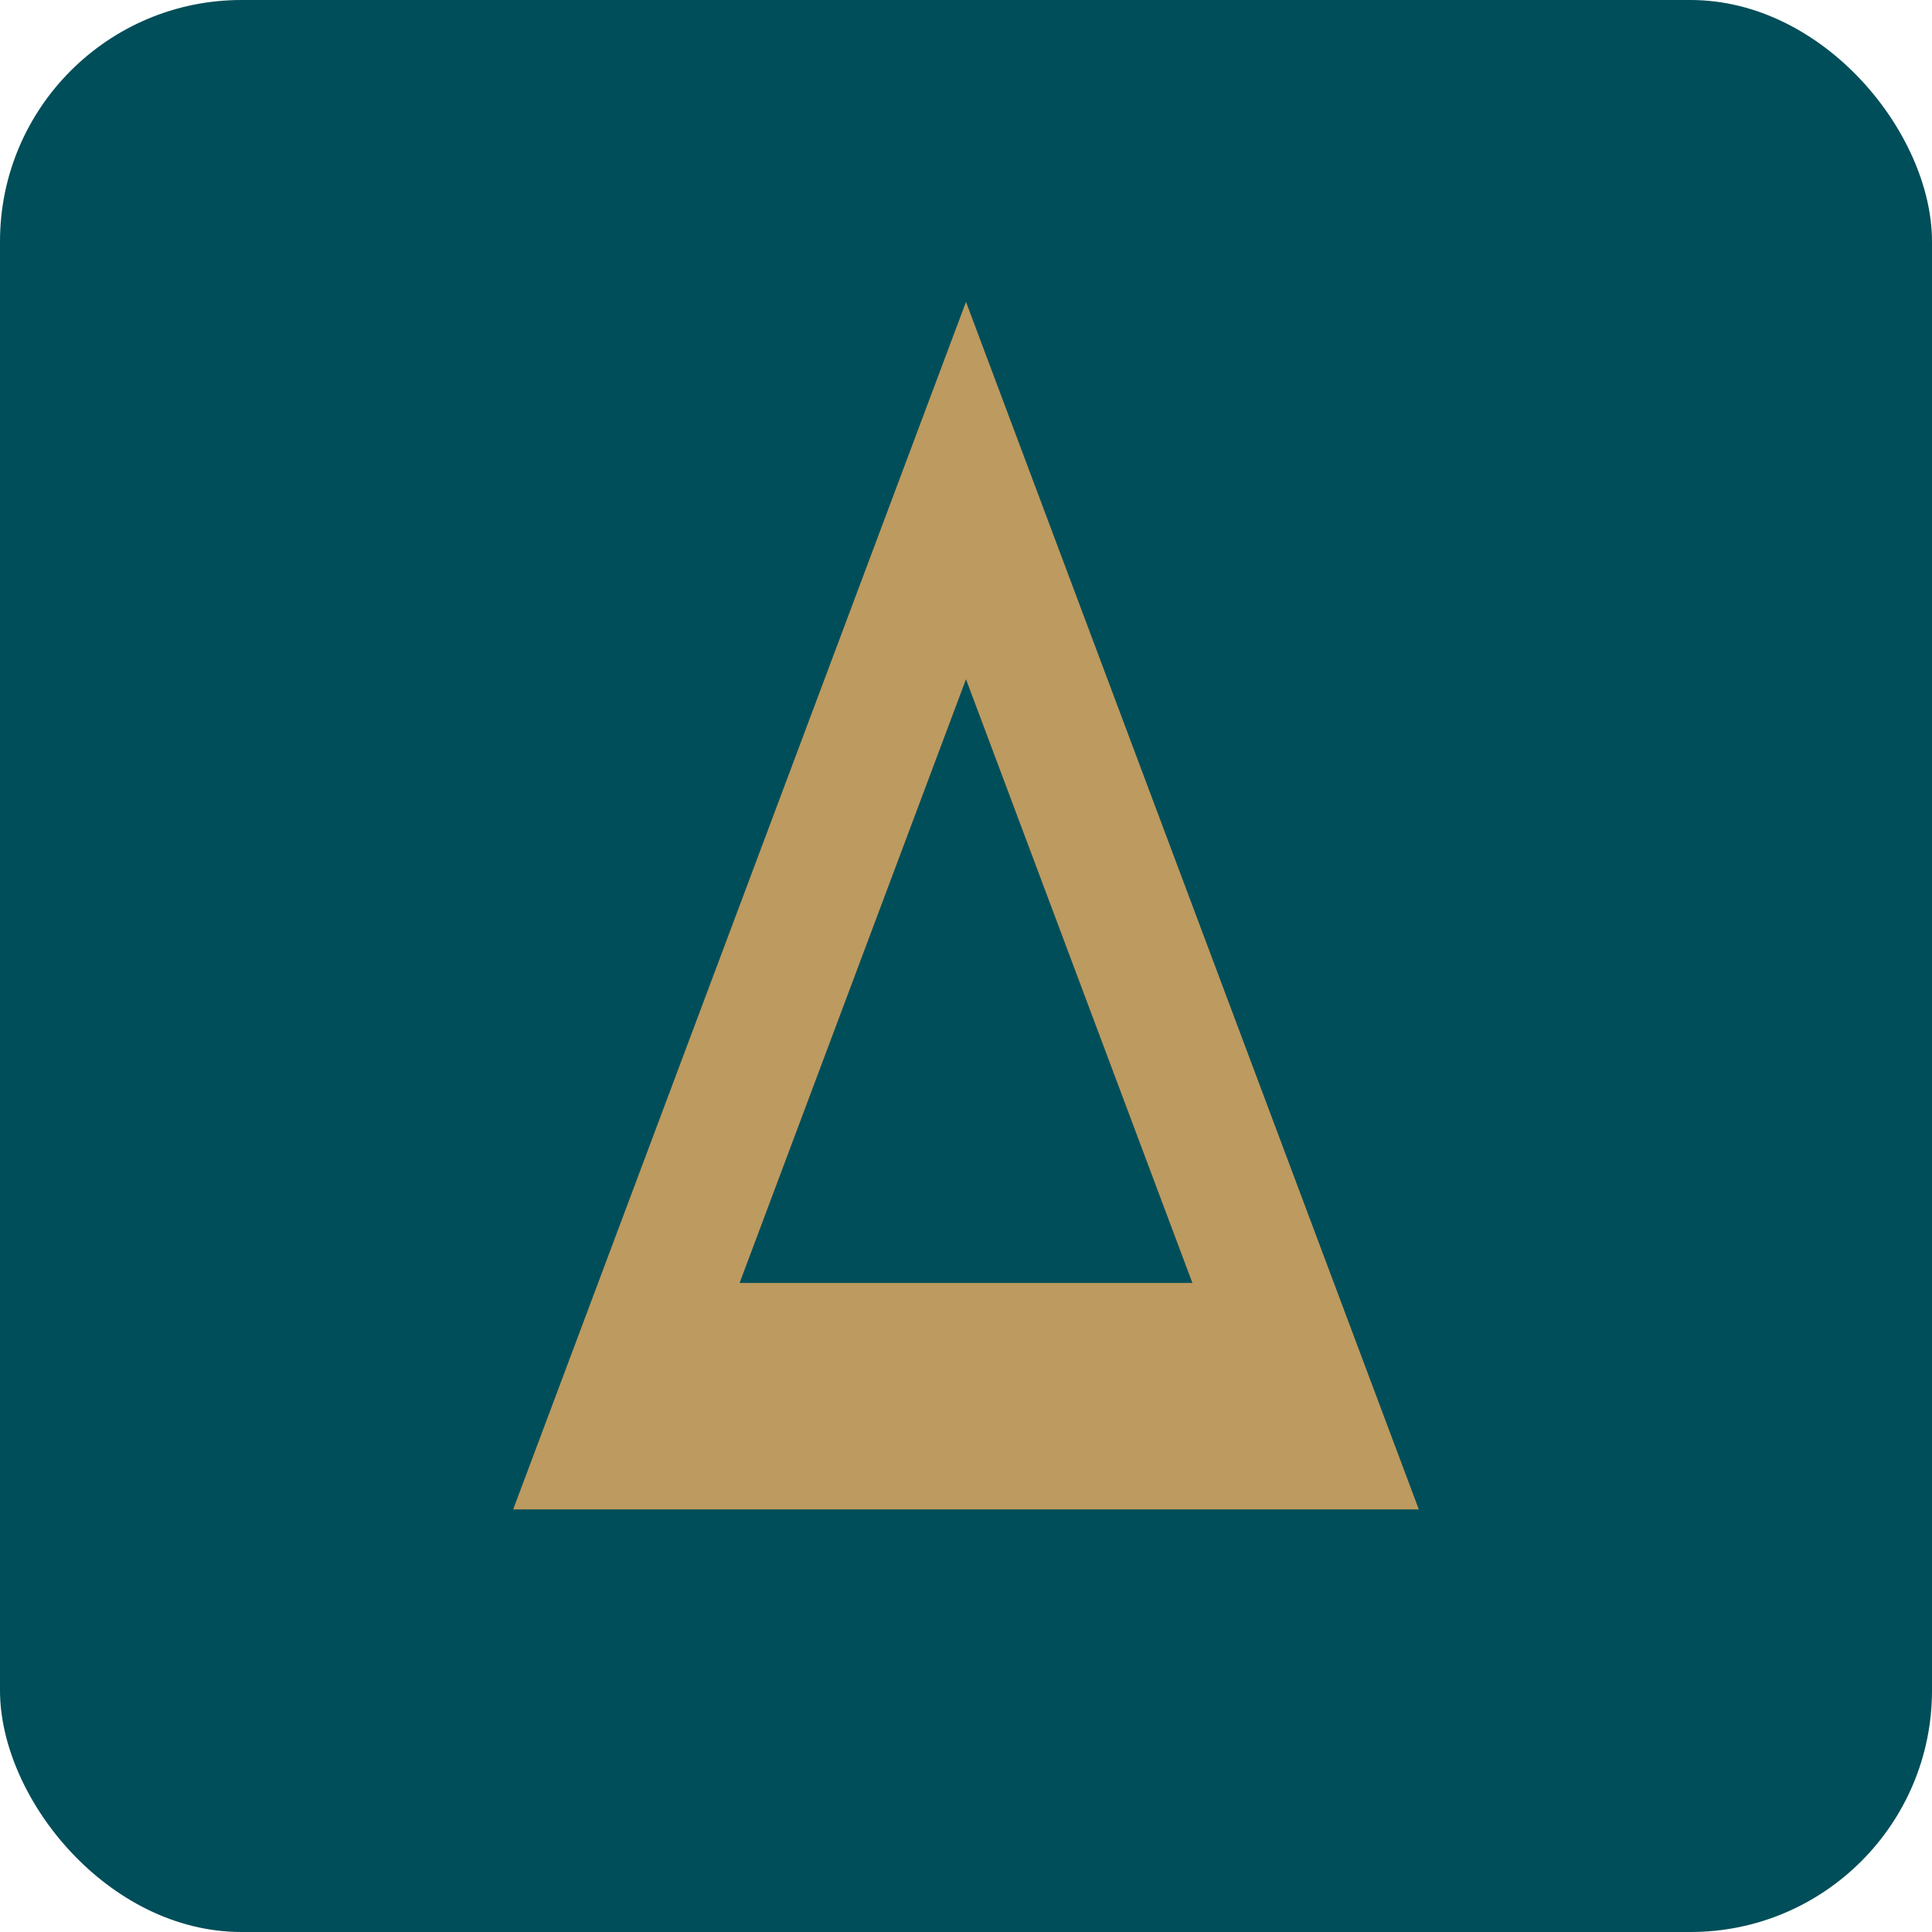
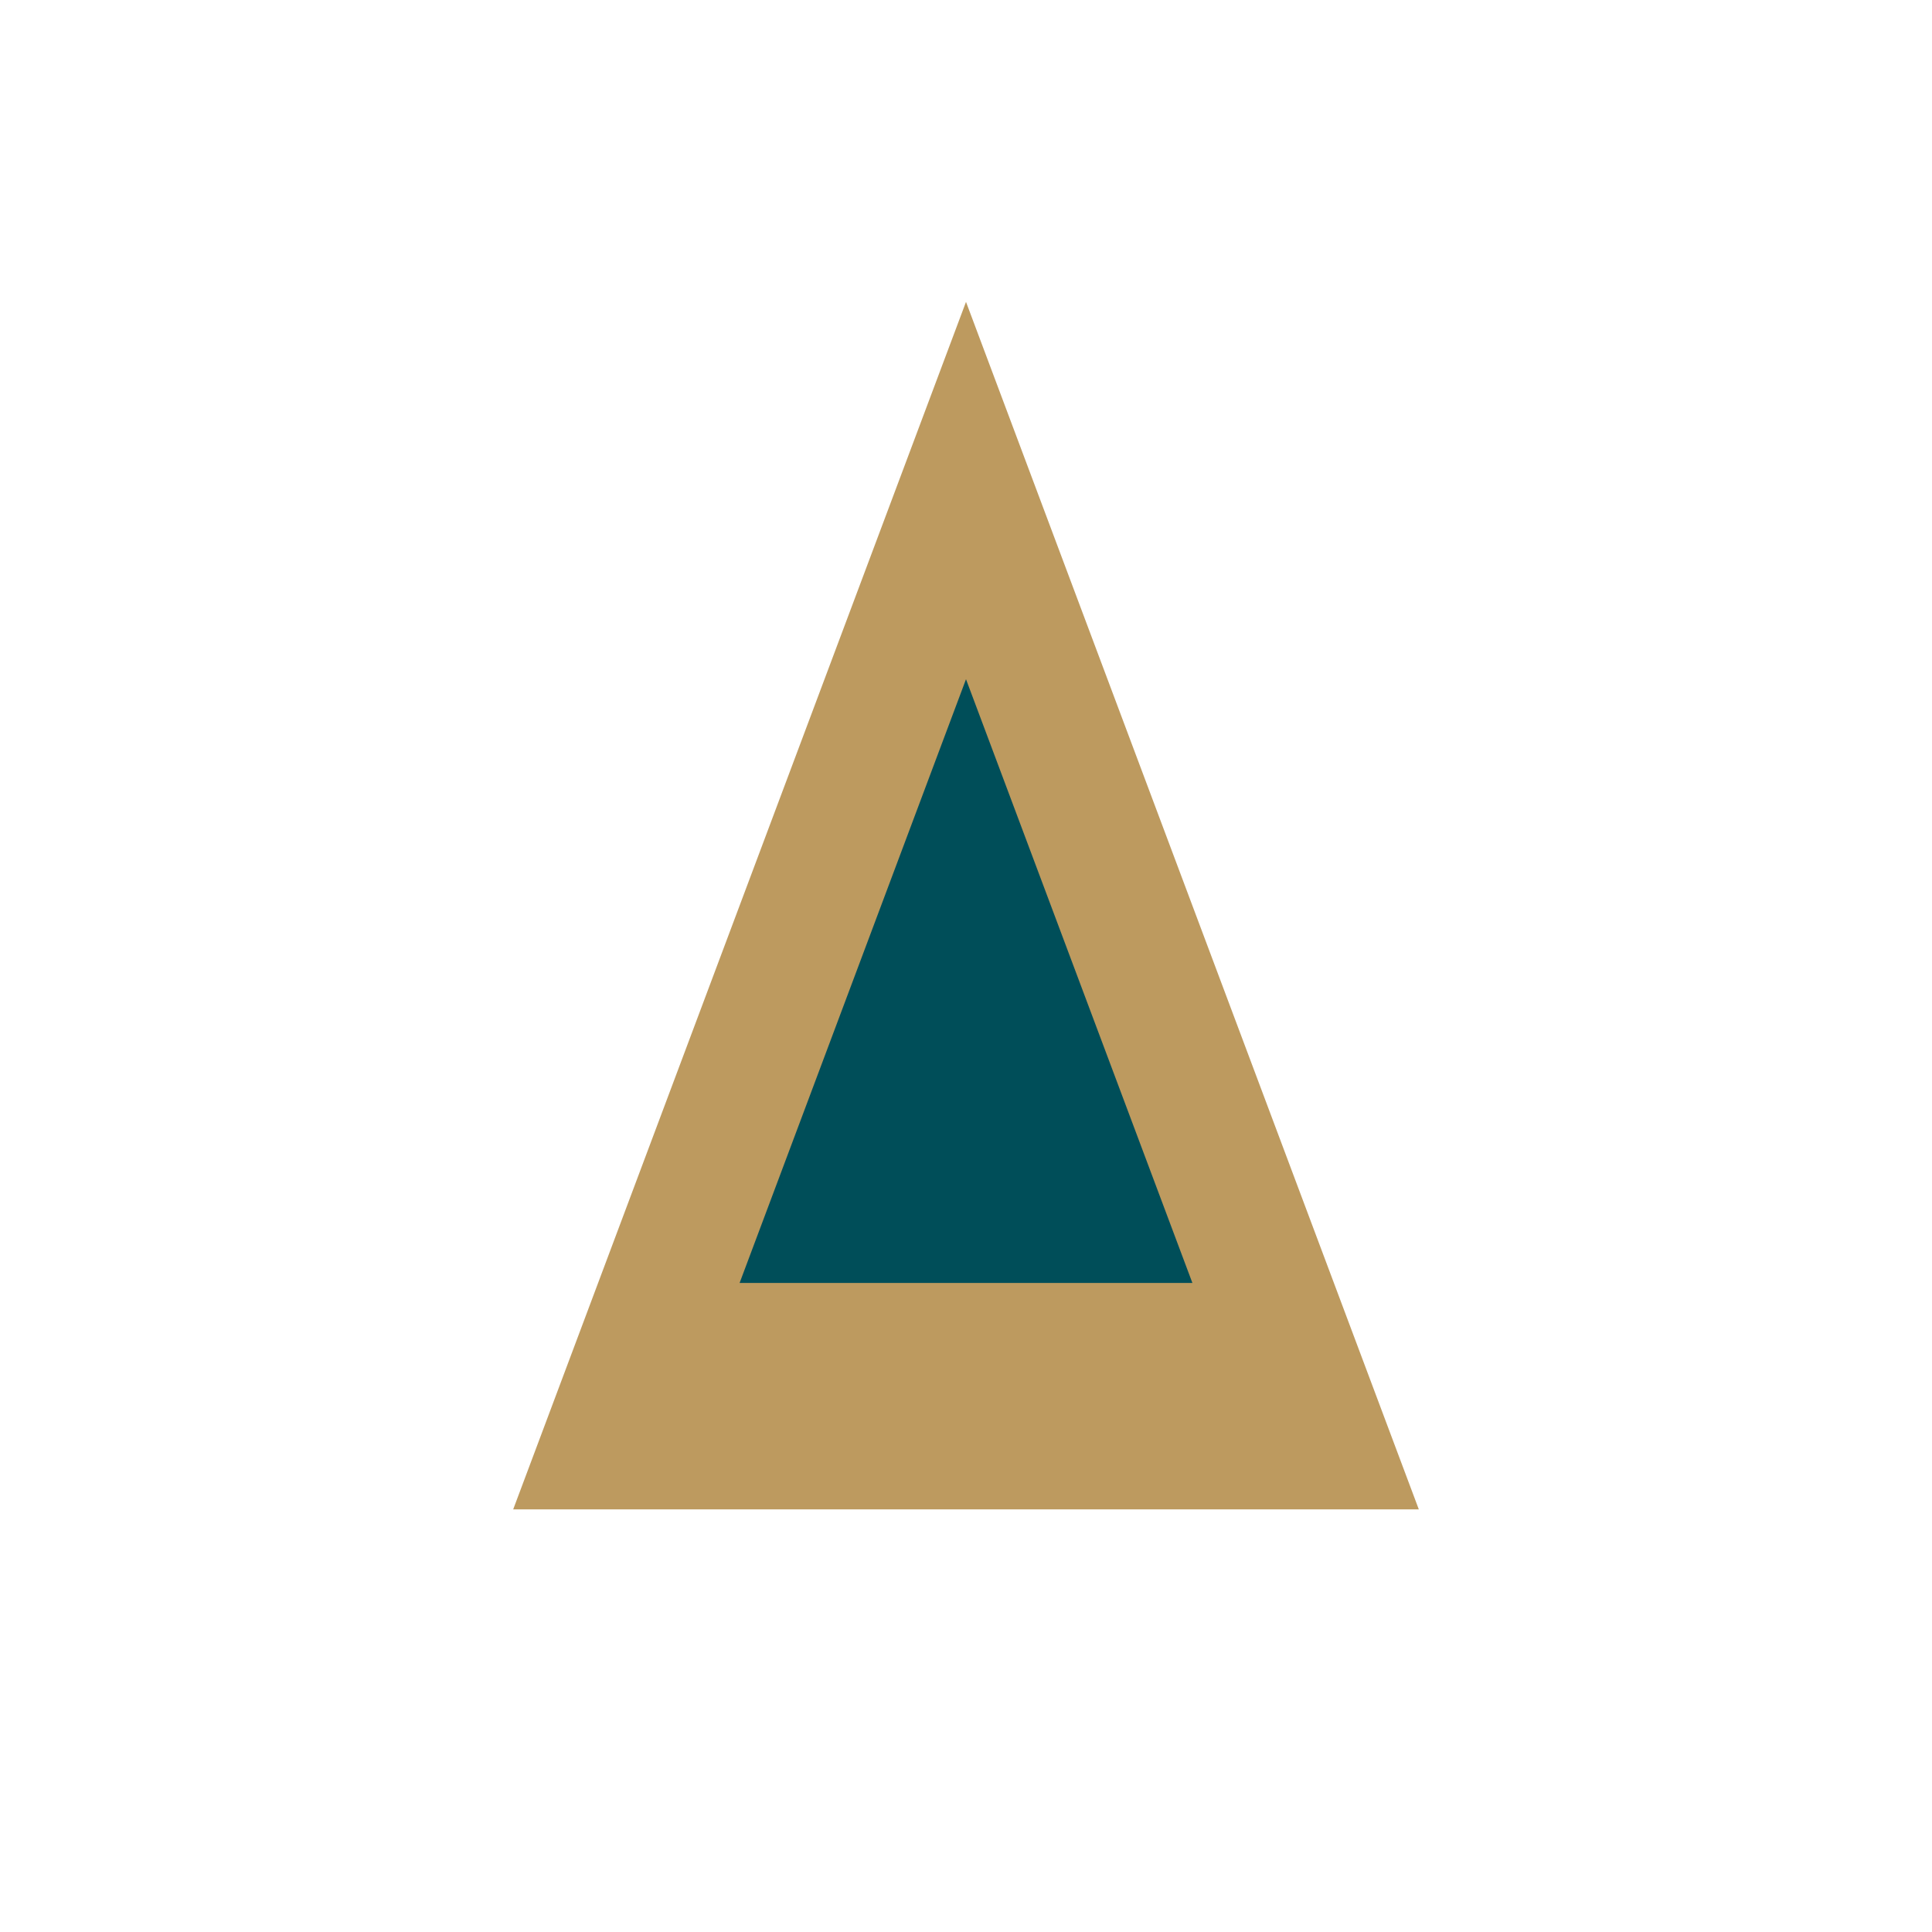
<svg xmlns="http://www.w3.org/2000/svg" viewBox="0 0 128 128">
-   <rect width="128" height="128" rx="16" fill="#004e59" />
-   <path d="M64 20L94 100H34L64 20Z" fill="#bd9a5f" />
+   <path d="M64 20L94 100H34Z" fill="#bd9a5f" />
  <path d="M64 45L79 85H49L64 45Z" fill="#004e59" />
</svg>